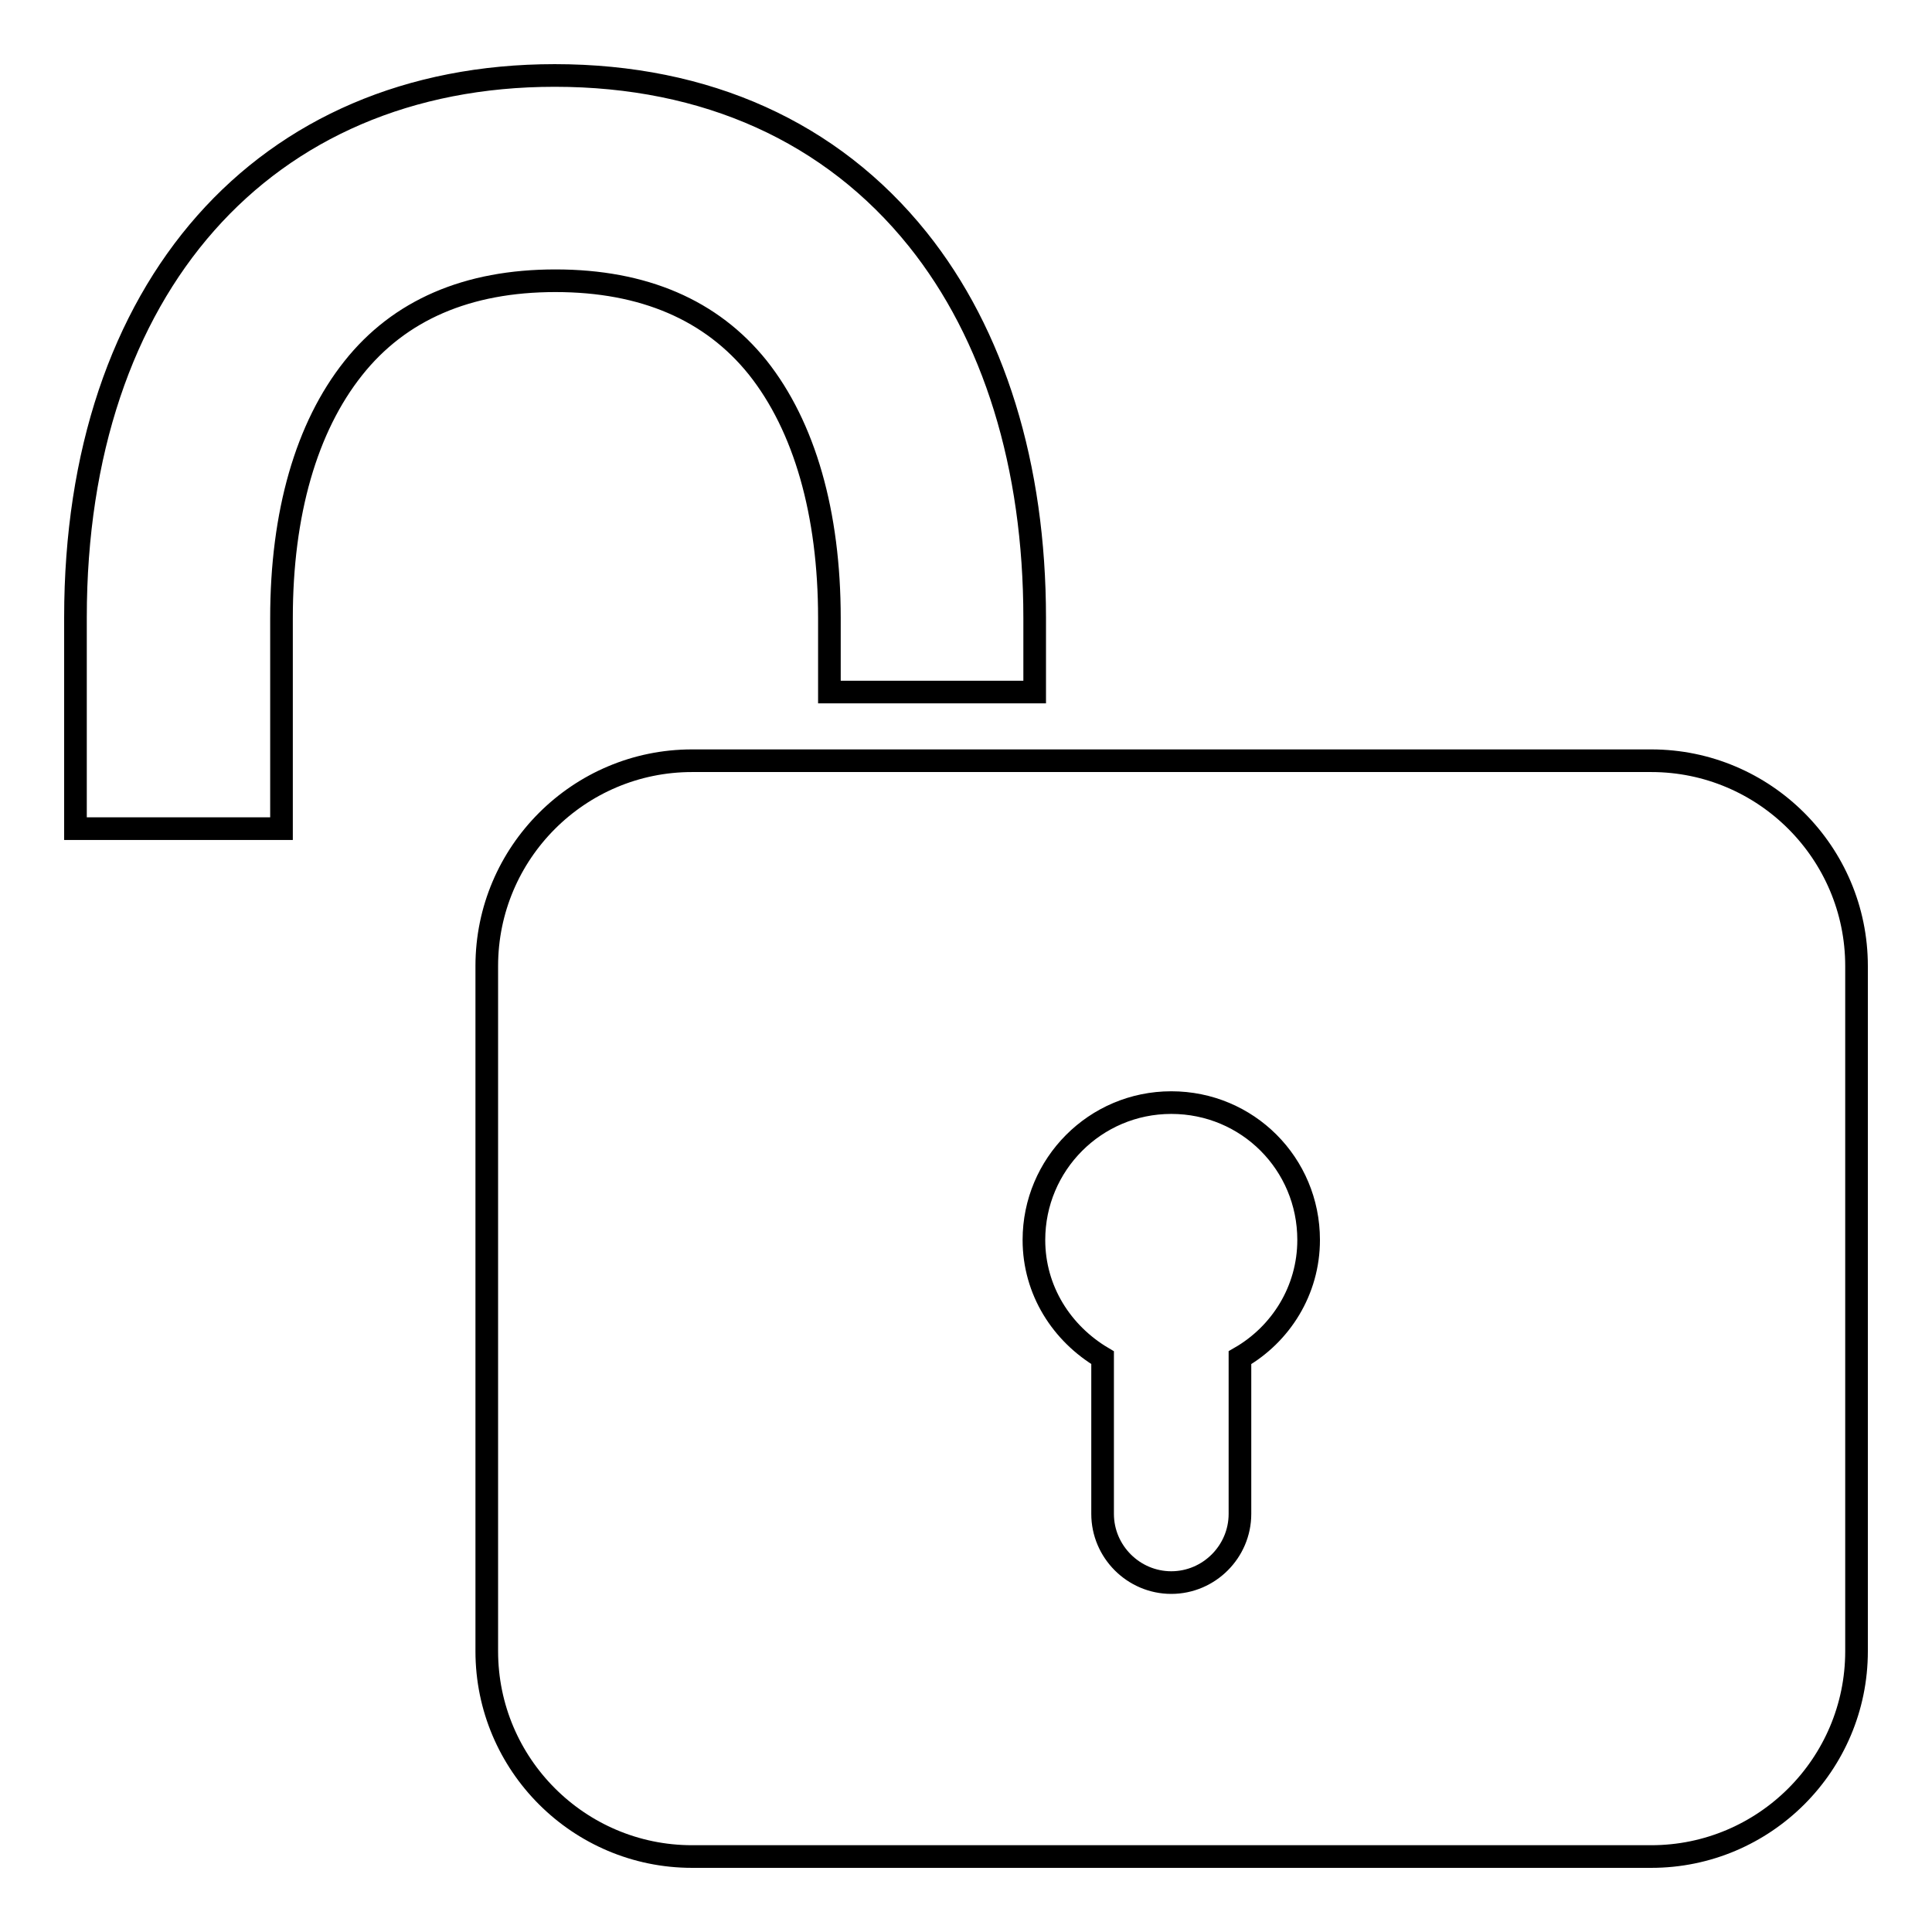
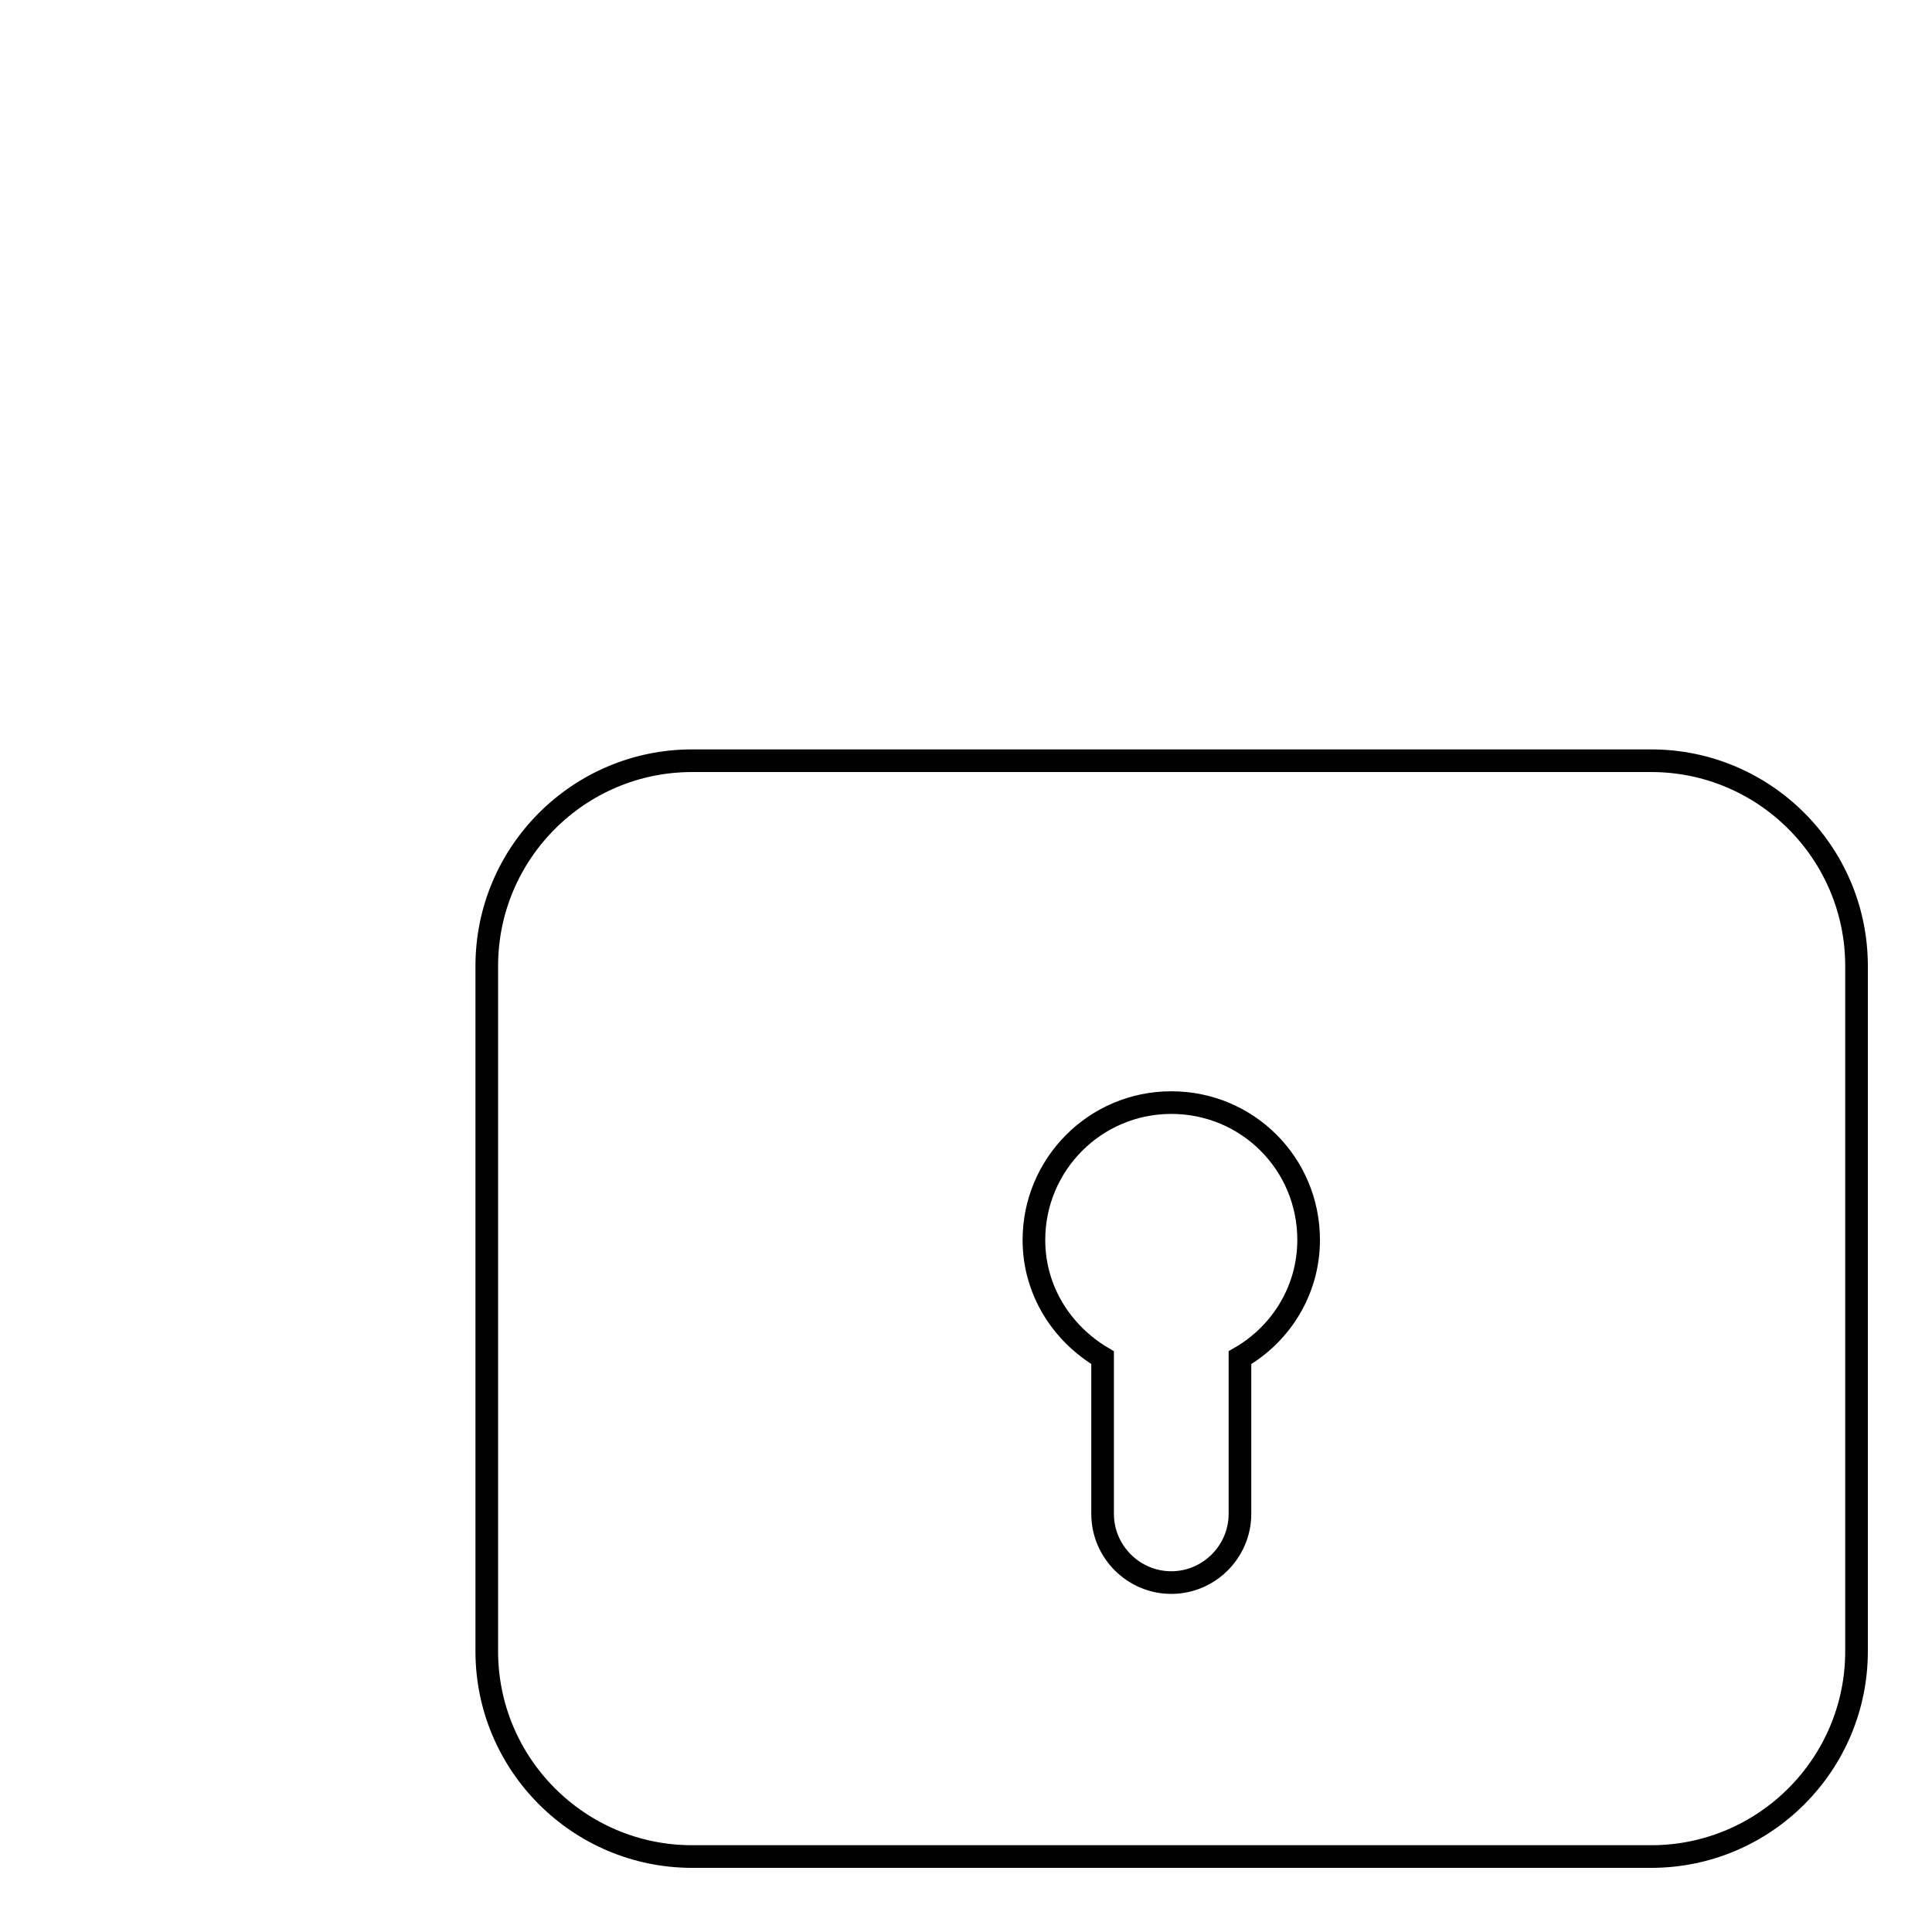
<svg xmlns="http://www.w3.org/2000/svg" version="1.1" x="0px" y="0px" viewBox="0 0 256 256" enable-background="new 0 0 256 256" xml:space="preserve">
  <g>
    <g>
-       <path stroke-width="3" fill-opacity="0" stroke="#000000" d="M37.2,109.8H10v-28C10,38.2,34.9,10,73.5,10c20.1,0,36.7,7.5,48.1,21.7c10.1,12.6,15.5,30,15.5,50.2v9.8h-27.2v-9.8c0-13.9-3.3-25.4-9.5-33.2c-6.1-7.6-15.1-11.5-26.8-11.5c-11.7,0-20.7,3.9-26.8,11.6c-6.2,7.8-9.5,19.2-9.5,33.1V109.8L37.2,109.8z" />
      <path stroke-width="3" fill-opacity="0" stroke="#000000" d="M218.8,100.8H91.7c-15,0-27.2,12.2-27.2,27.2v90.8c0,15,12.2,27.2,27.2,27.2h127.1c15,0,27.2-12.2,27.2-27.2V128C246,113,233.8,100.8,218.8,100.8z M164.3,179.9v20.7c0,5-4.1,9.1-9.1,9.1s-9.1-4.1-9.1-9.1v-20.7c-5.4-3.2-9.1-8.9-9.1-15.6c0-10,8.1-18.2,18.2-18.2s18.2,8.1,18.2,18.2C173.4,171,169.7,176.8,164.3,179.9z" />
    </g>
  </g>
</svg>